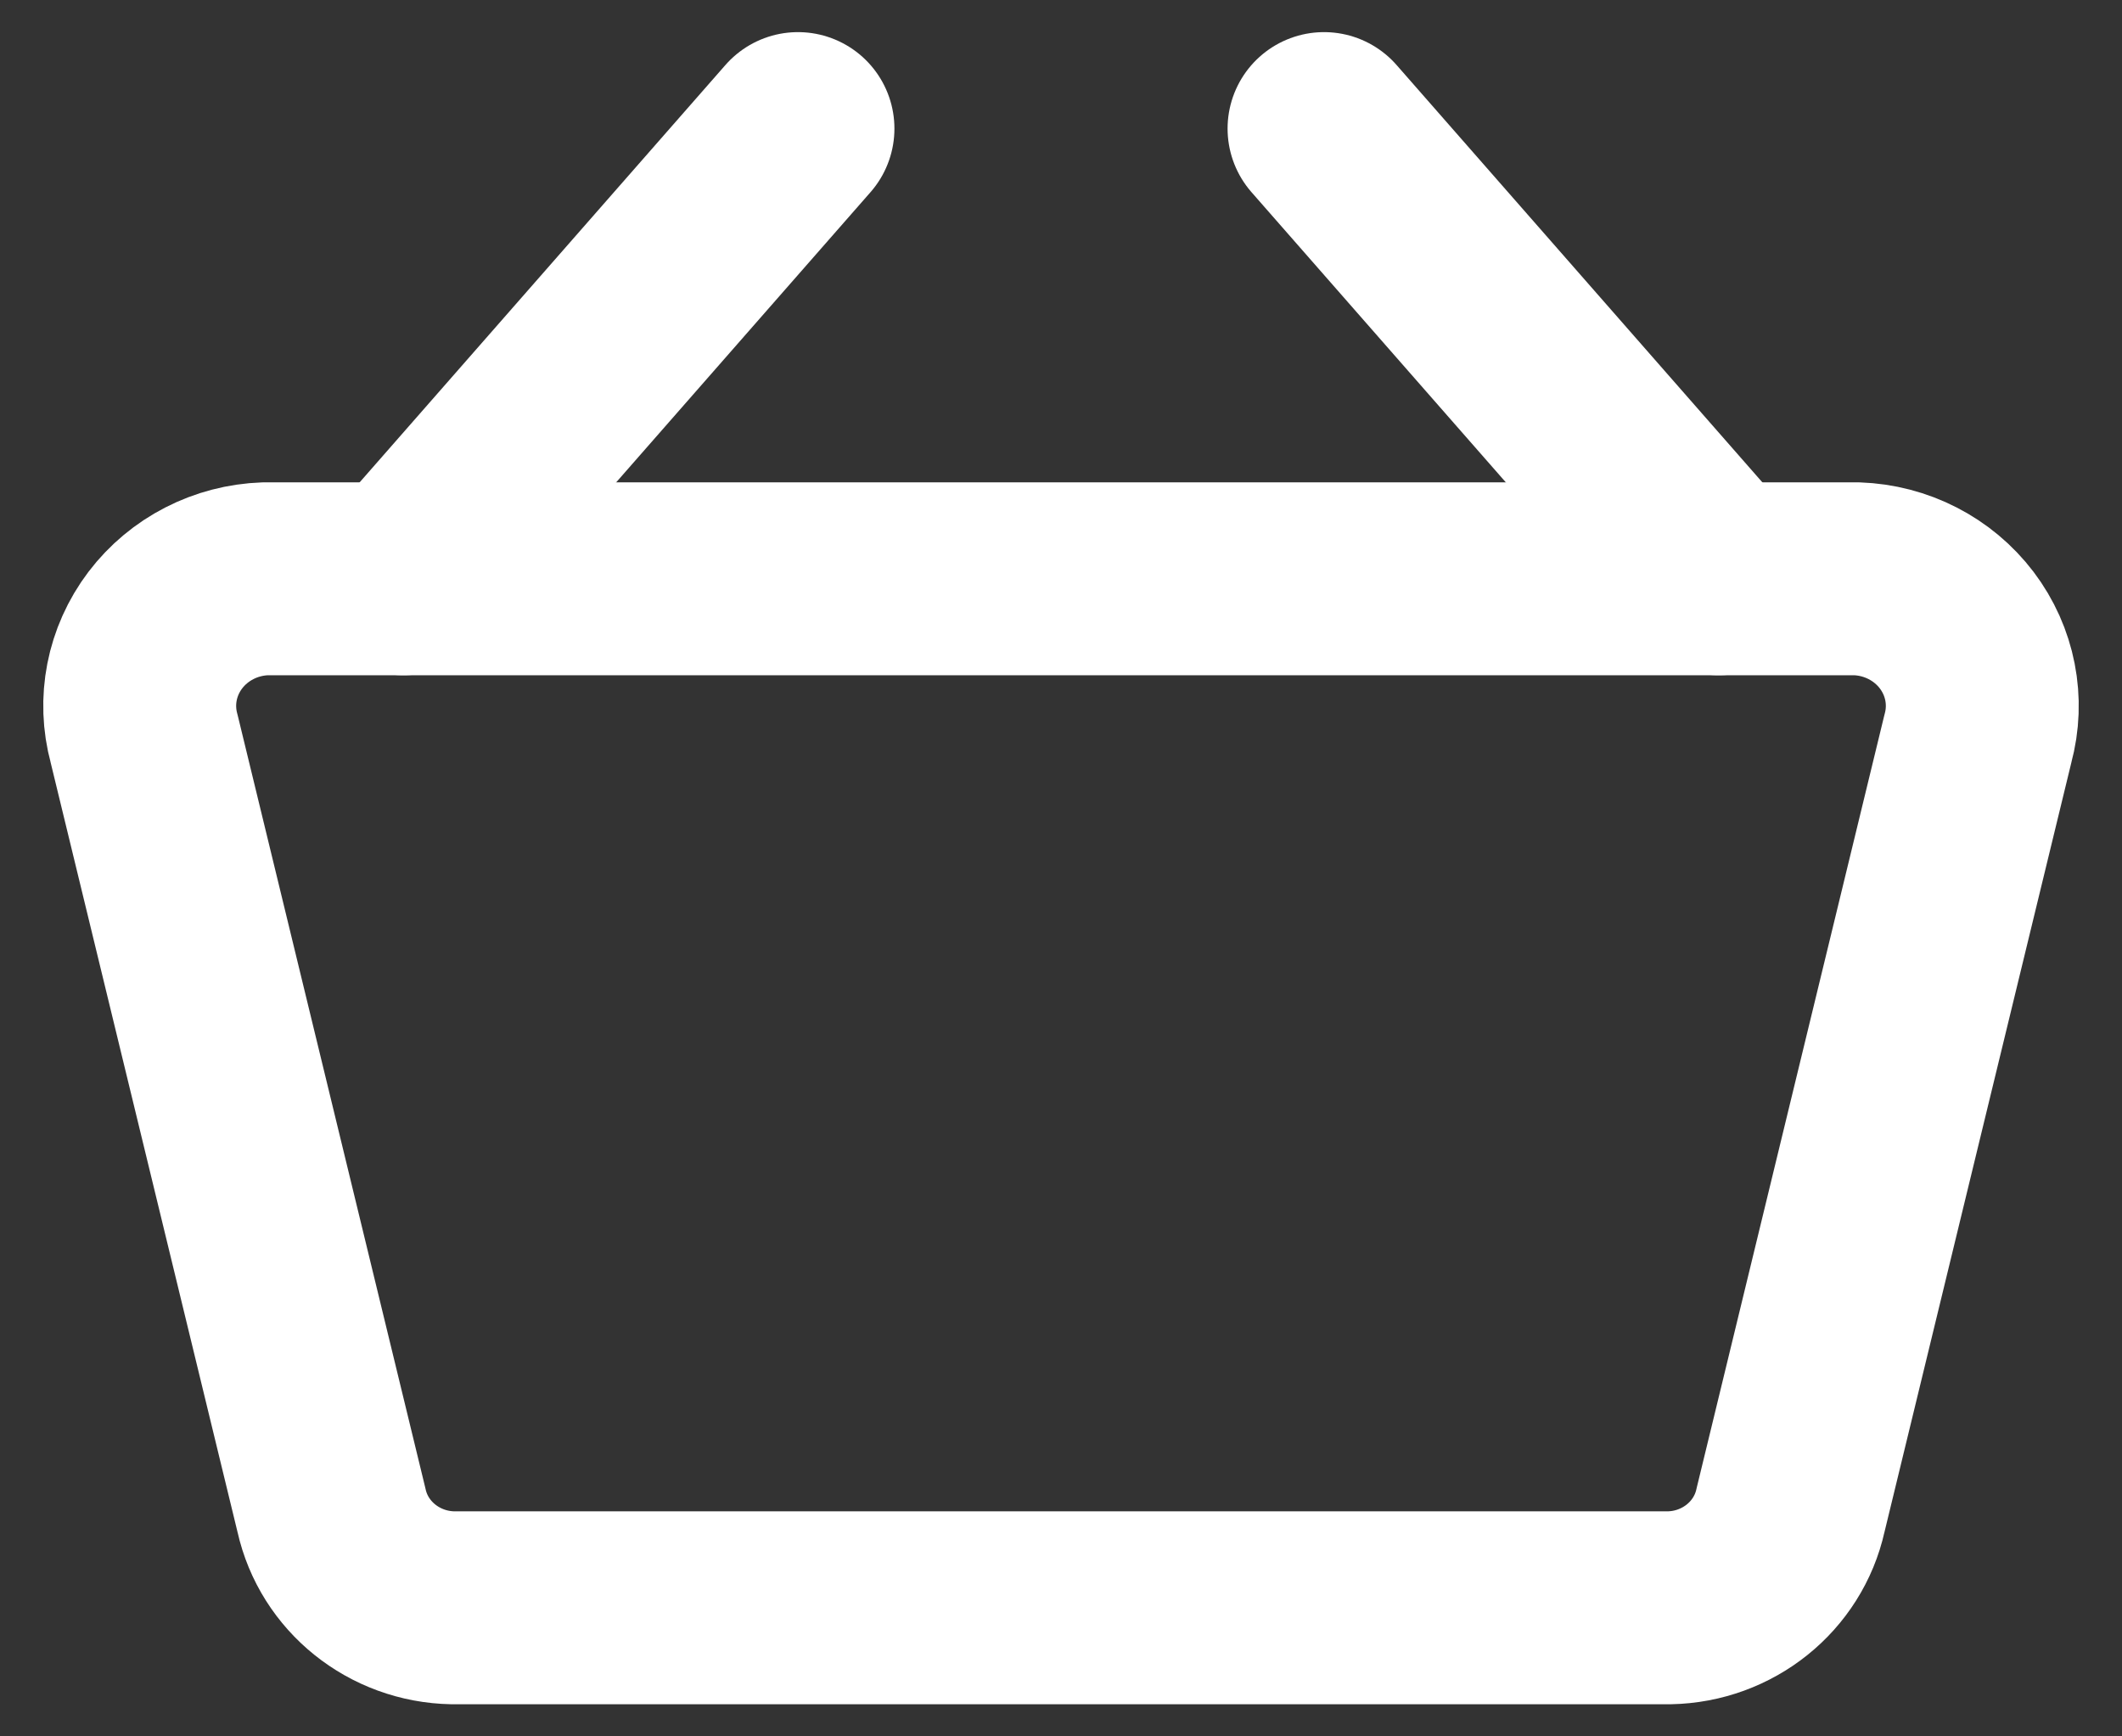
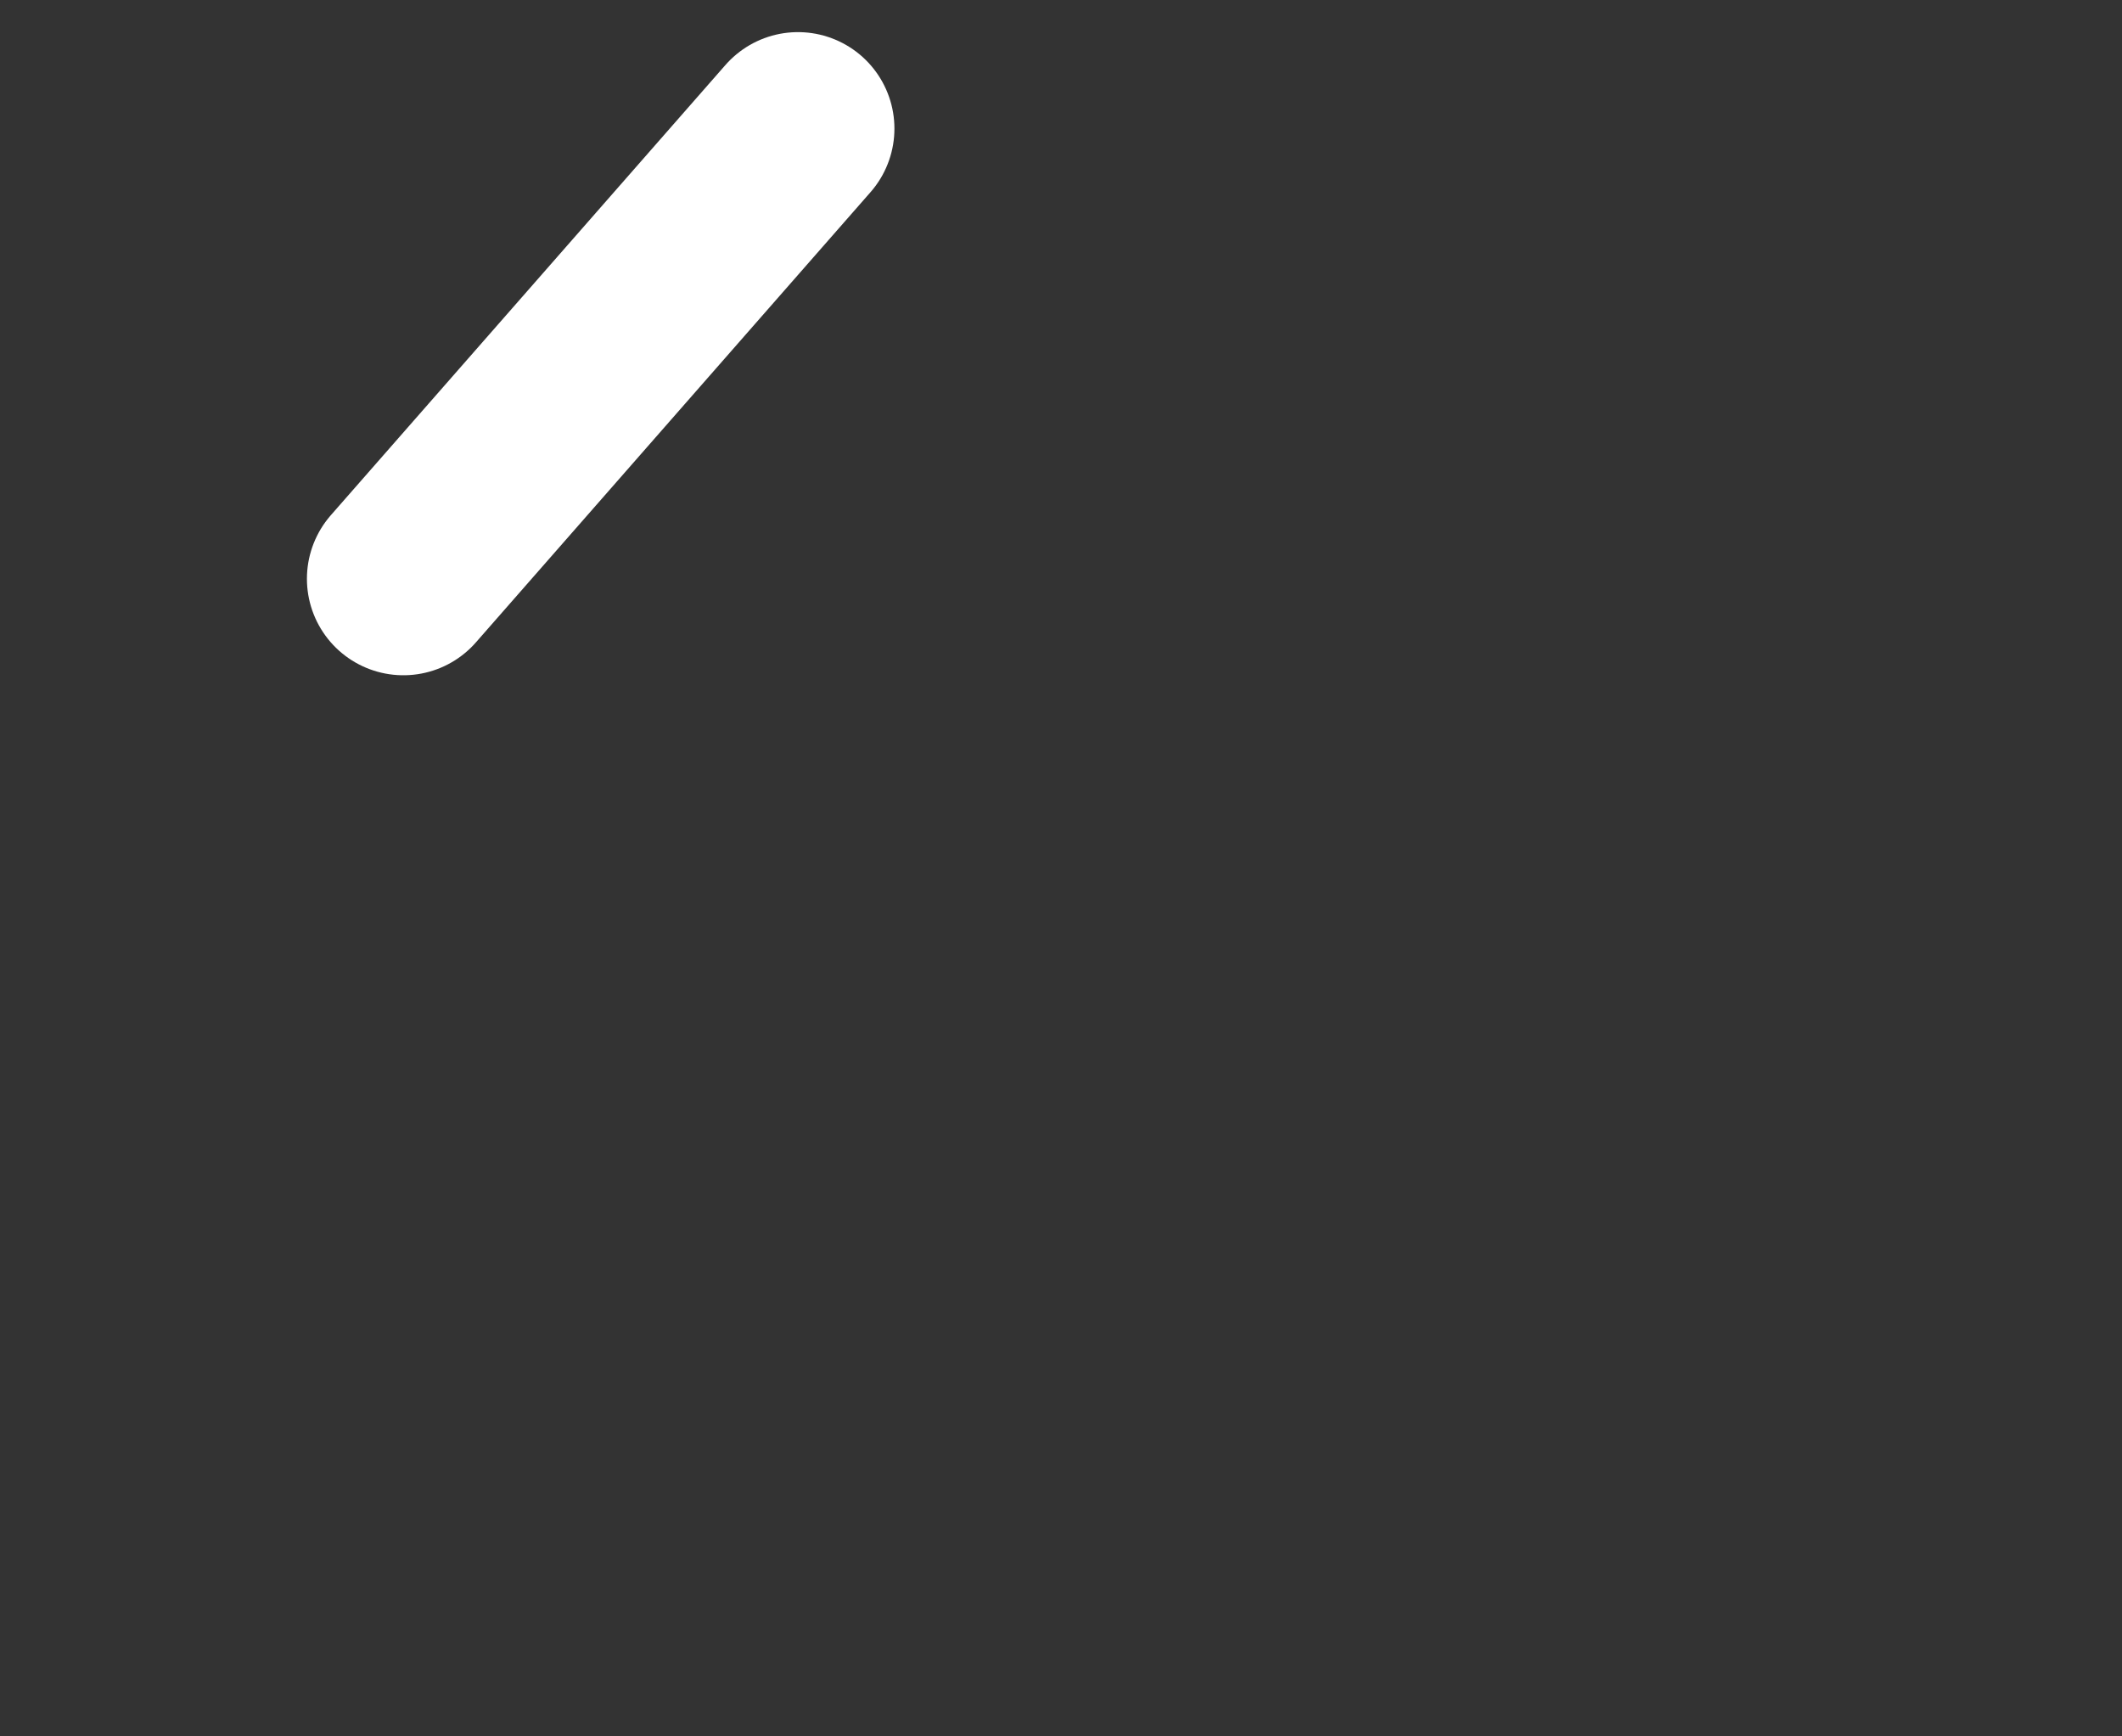
<svg xmlns="http://www.w3.org/2000/svg" width="22px" height="18px" viewBox="0 0 22 18" version="1.1">
  <rect x="0" y="0" width="22" height="18" fill="#333333" stroke="none" />
  <g id="Comps" stroke="none" stroke-width="1" fill="none" fill-rule="evenodd" stroke-linecap="round" stroke-linejoin="round">
    <g id="Mobile---Menu-Open-Revised" transform="translate(-76, -473)" stroke="#FFFFFF" stroke-width="2">
      <g id="Navigation/Desktop---Menu" transform="translate(0, 65)">
        <g id="Group" transform="translate(20, 330)">
          <g id="shopping-basket" transform="translate(57, 79)">
-             <path d="M16.305,15.667 L3.695,15.667 C3.087,15.656 2.566,15.238 2.437,14.657 L0.494,6.657 C0.388,6.269 0.469,5.855 0.714,5.532 C0.959,5.21 1.34,5.014 1.751,5 L18.249,5 C18.66,5.014 19.041,5.21 19.286,5.532 C19.531,5.855 19.612,6.269 19.506,6.657 L17.563,14.657 C17.434,15.238 16.913,15.656 16.305,15.667 Z" id="Shape" />
            <line x1="3.182" y1="5" x2="7.273" y2="0.333" id="Shape" />
-             <line x1="16.818" y1="5" x2="12.727" y2="0.333" id="Shape" />
          </g>
        </g>
      </g>
    </g>
  </g>
</svg>